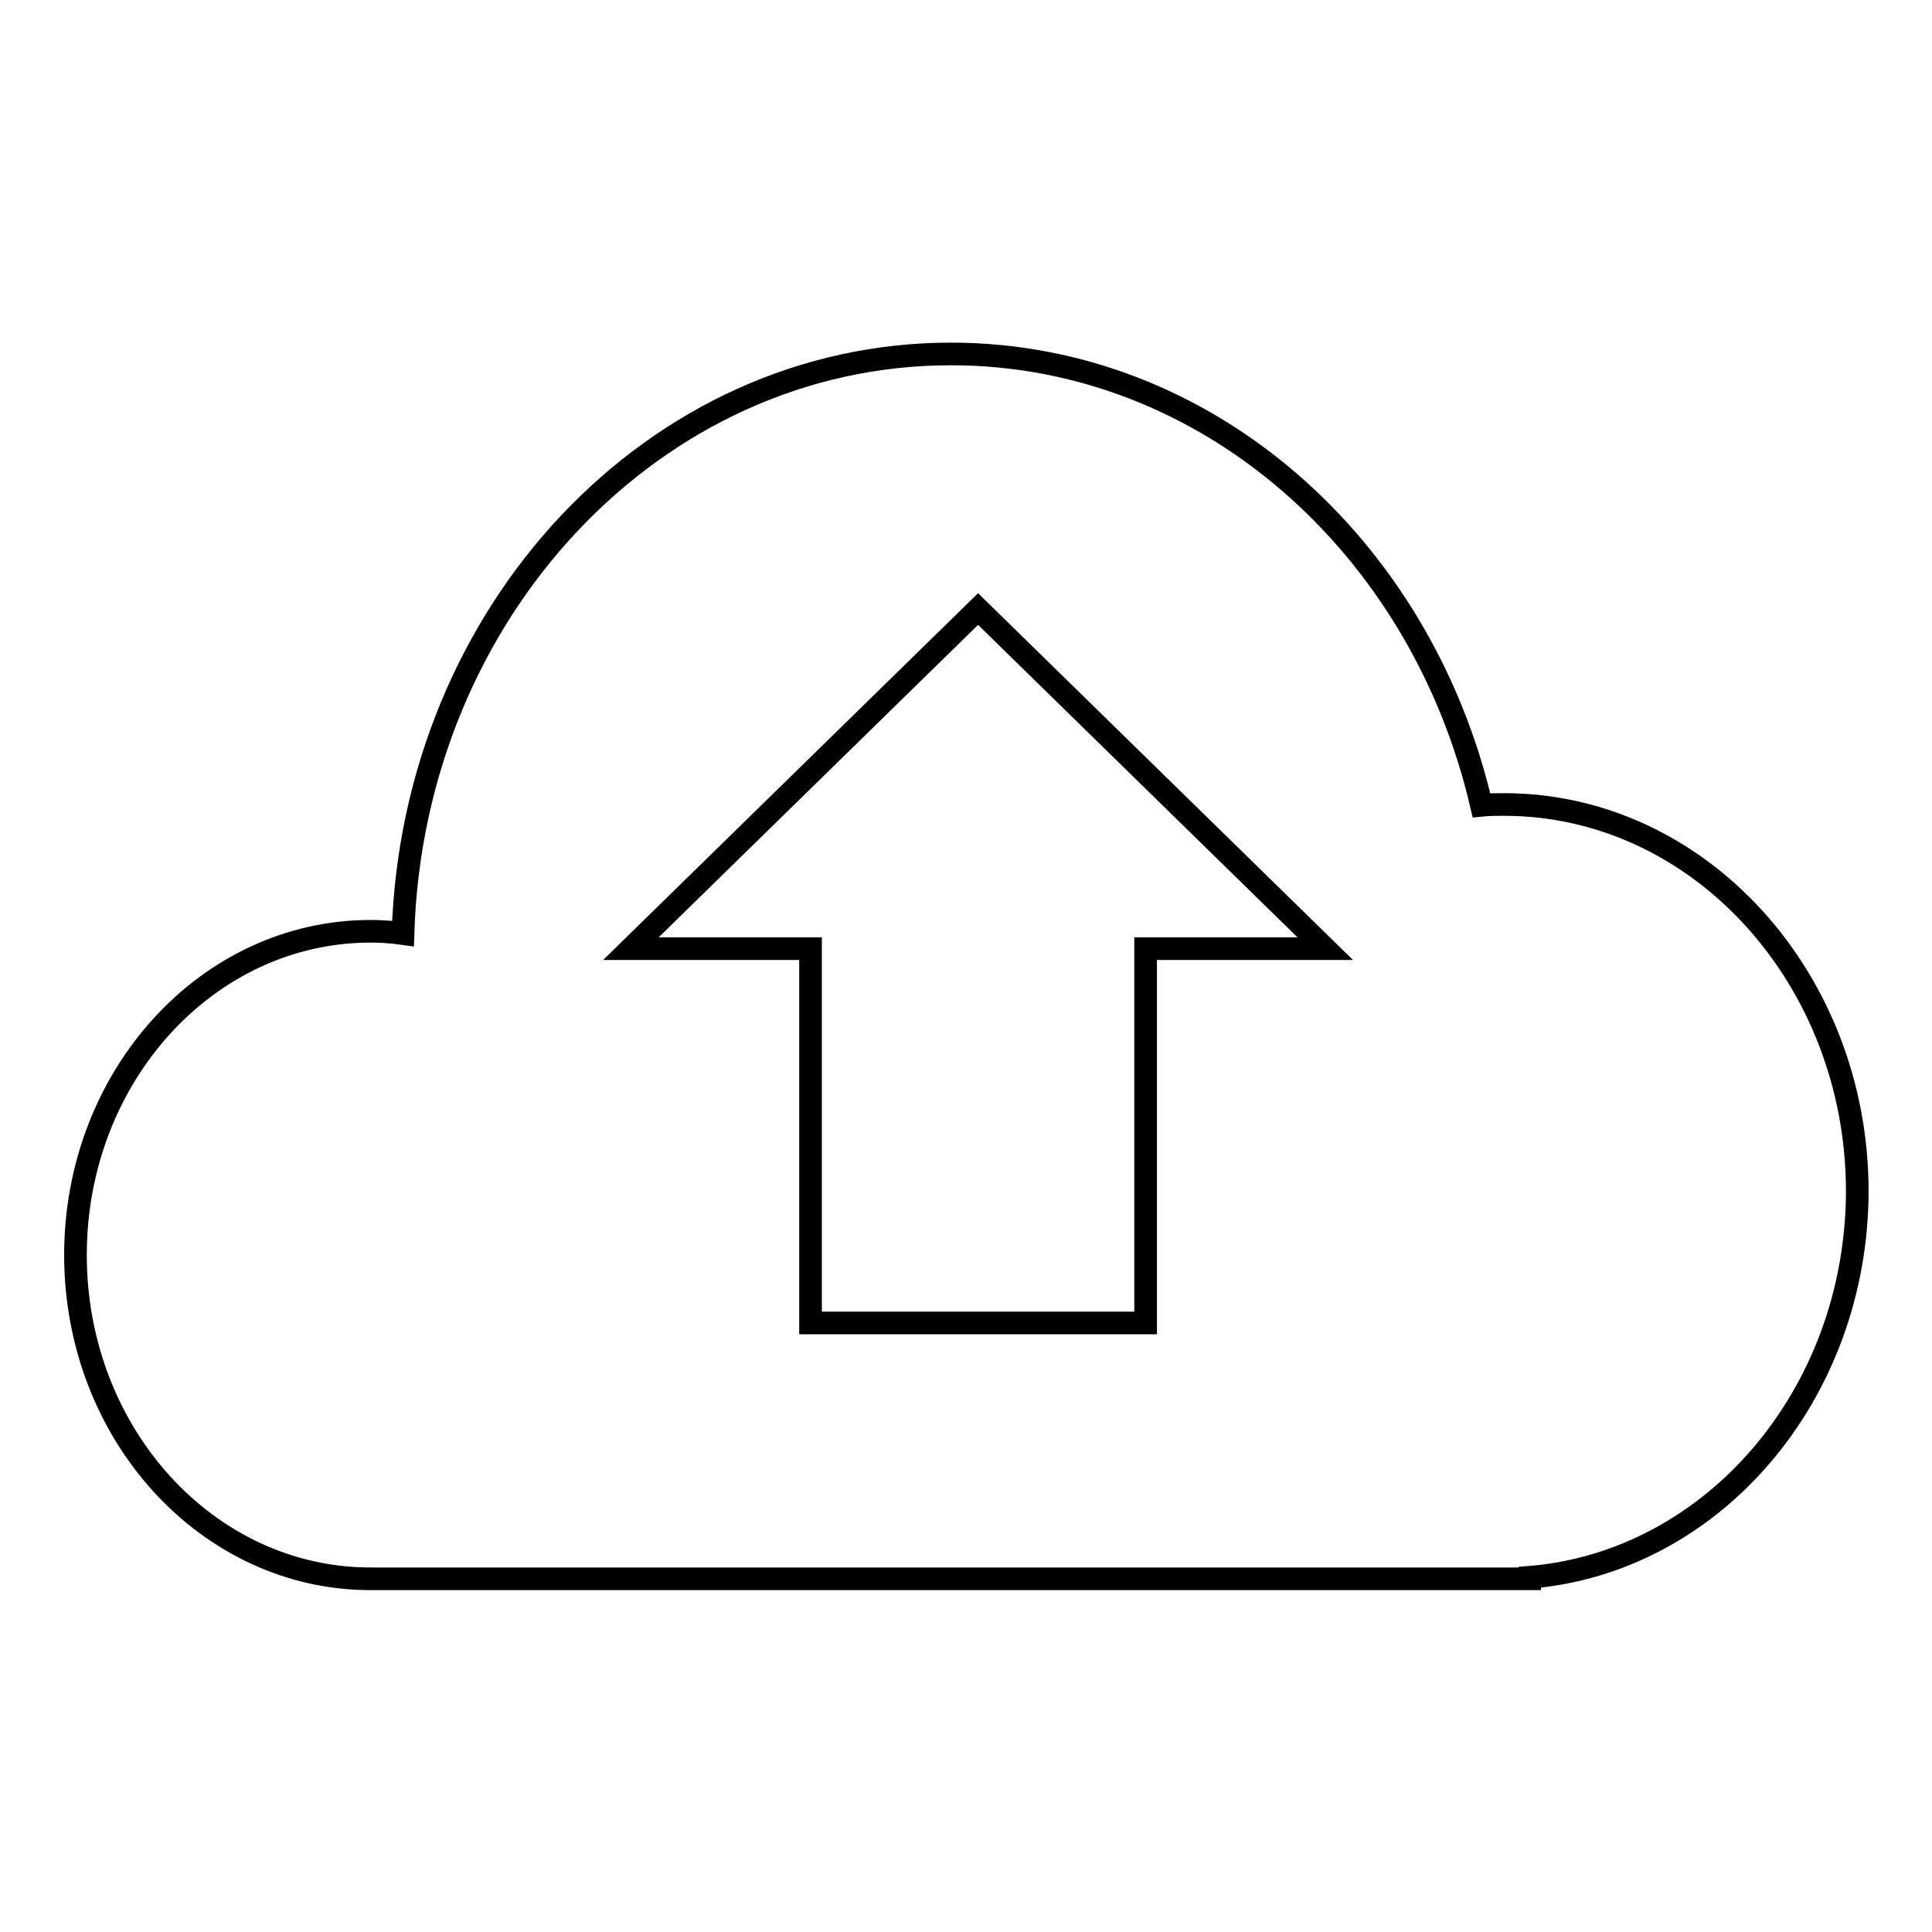
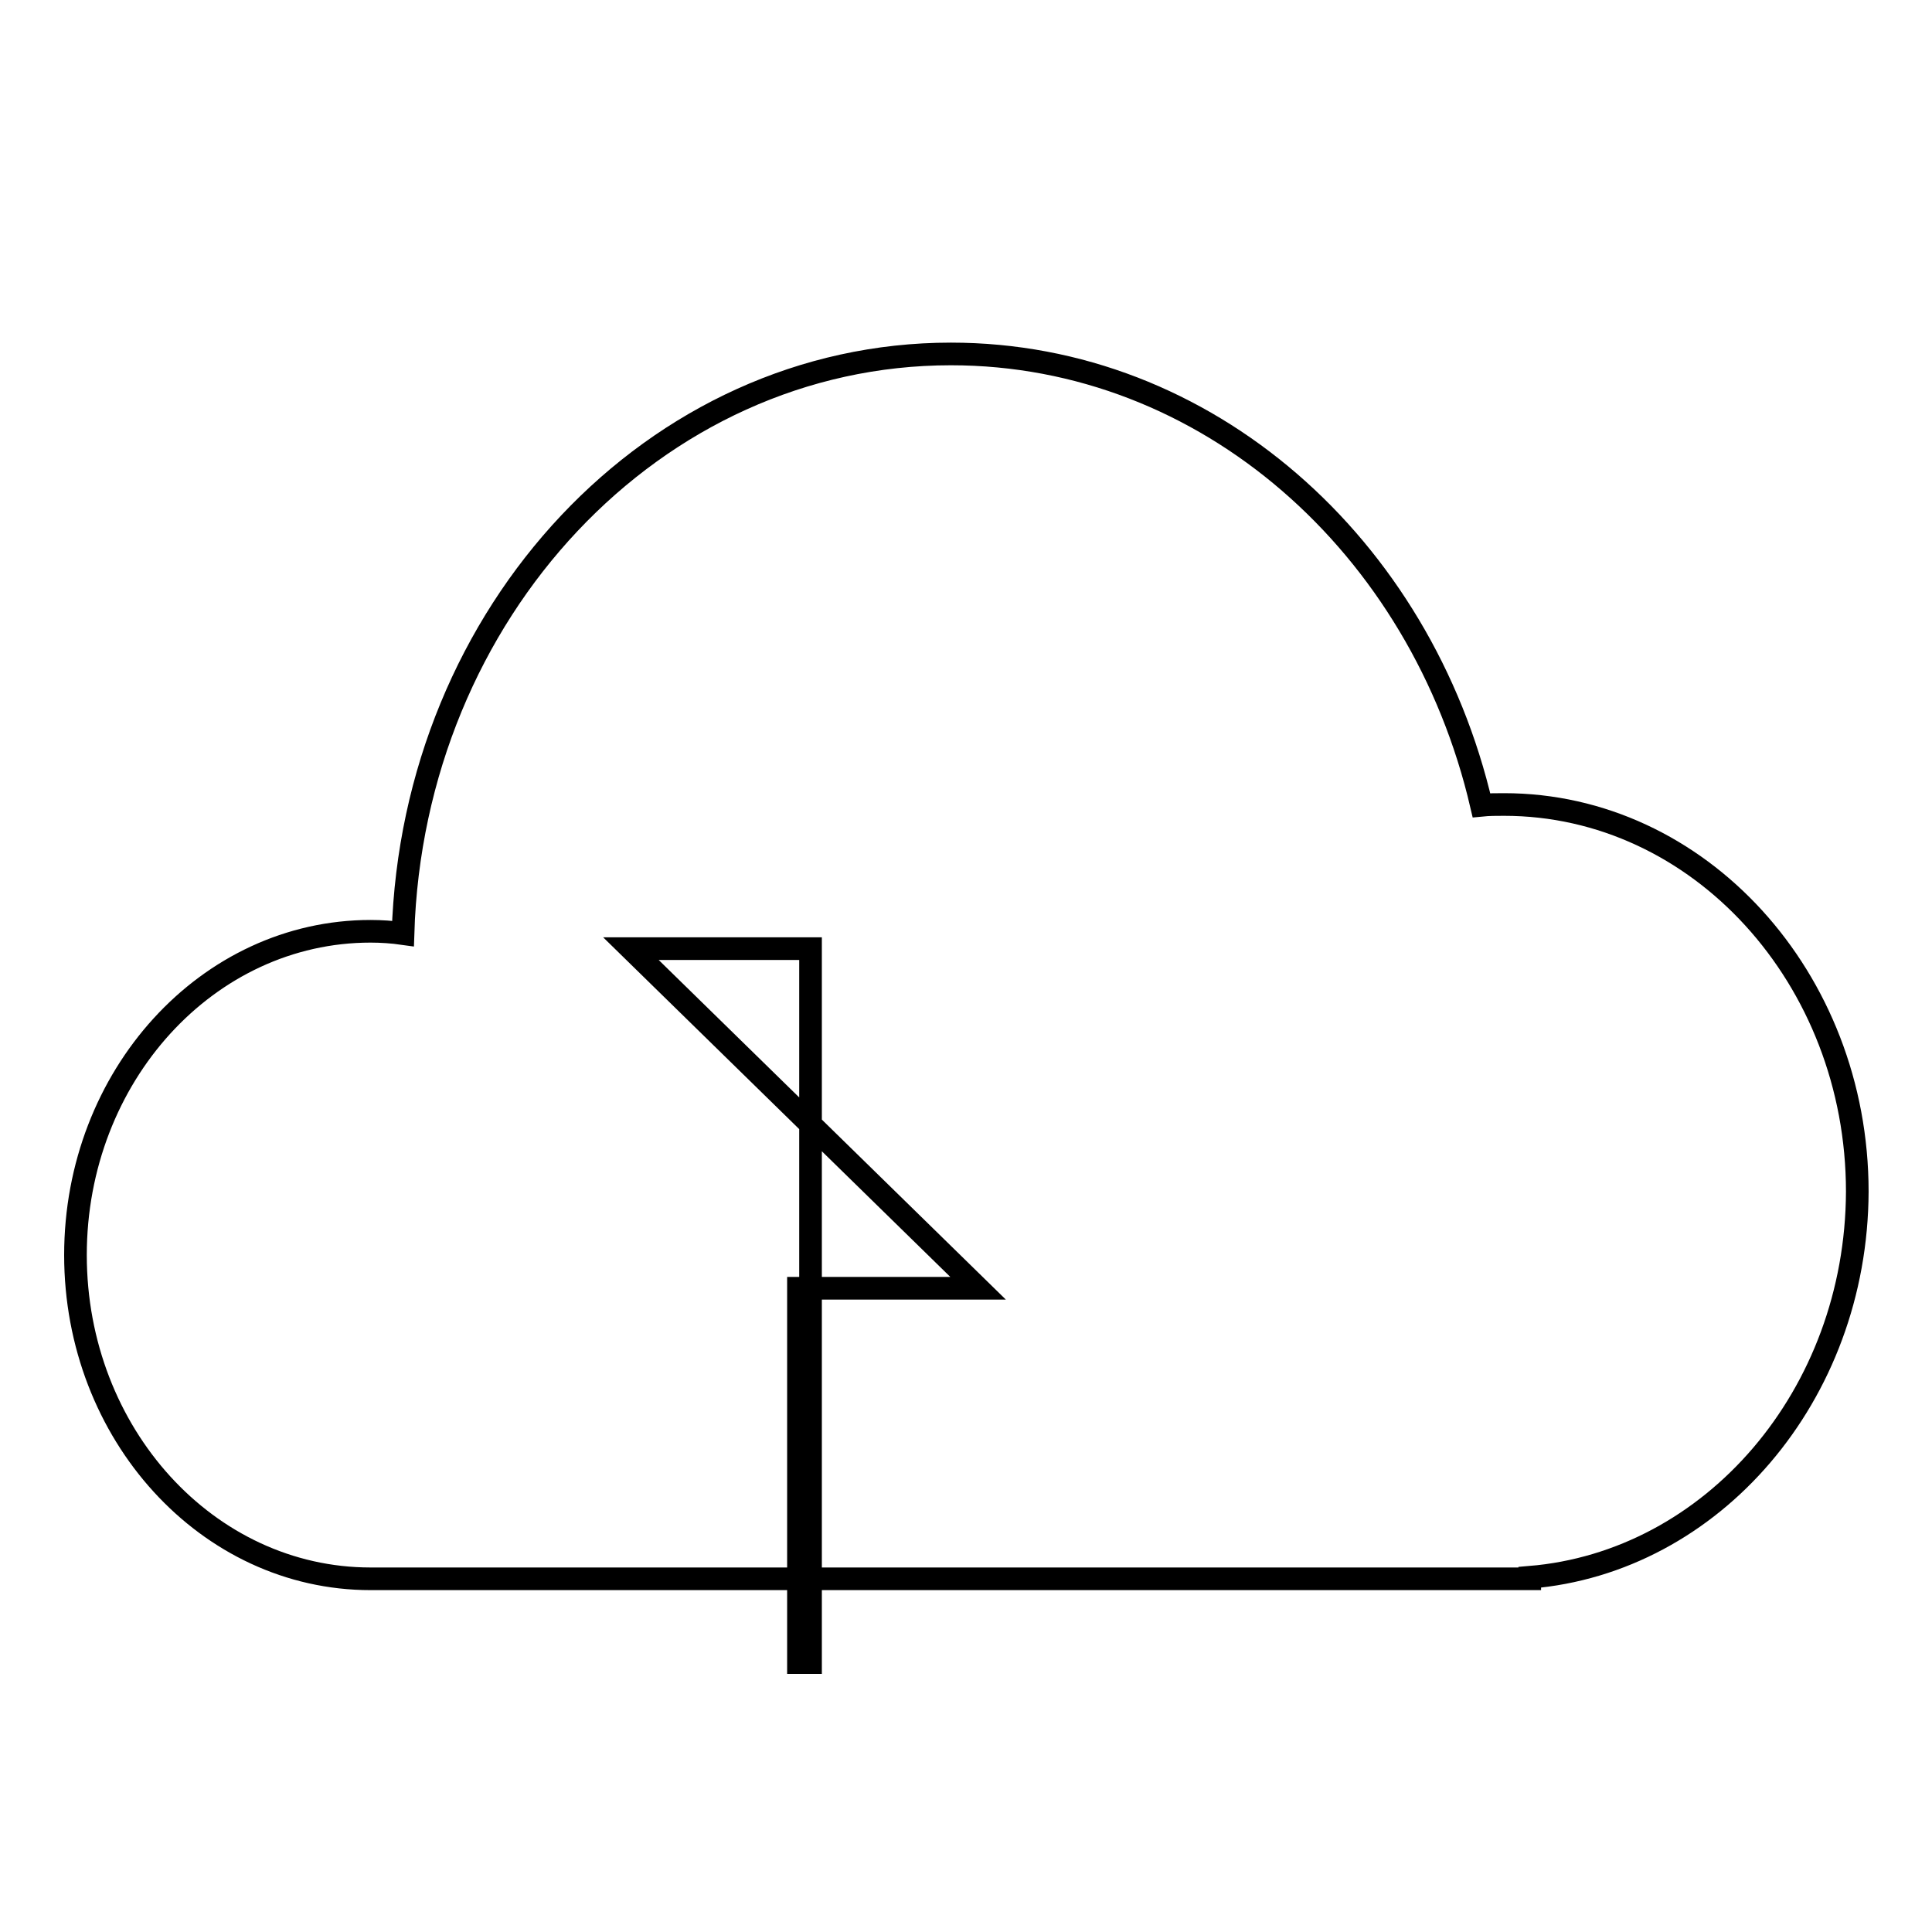
<svg xmlns="http://www.w3.org/2000/svg" version="1.1" x="0px" y="0px" viewBox="0 0 256 256" enable-background="new 0 0 256 256" xml:space="preserve">
  <g>
    <g>
-       <path stroke-width="3" fill-opacity="0" stroke="#000000" d="M202.7,209v0.2H49.1c-21.6,0-39.1-19.2-39.1-42.9s17.5-42.9,39.1-42.9c1.4,0,2.9,0.1,4.3,0.3c1.3-42.6,33.3-76.8,72.6-76.8c33.9,0,62.3,25.4,70.3,59.8c1-0.1,2-0.1,3-0.1c25.8,0,46.8,23,46.8,51.3C246,184.9,226.9,207,202.7,209z M107.4,175.3v-49.6H83.6l46-45l46,45h-23.8v49.6H107.4z" />
+       <path stroke-width="3" fill-opacity="0" stroke="#000000" d="M202.7,209v0.2H49.1c-21.6,0-39.1-19.2-39.1-42.9s17.5-42.9,39.1-42.9c1.4,0,2.9,0.1,4.3,0.3c1.3-42.6,33.3-76.8,72.6-76.8c33.9,0,62.3,25.4,70.3,59.8c1-0.1,2-0.1,3-0.1c25.8,0,46.8,23,46.8,51.3C246,184.9,226.9,207,202.7,209z M107.4,175.3v-49.6H83.6l46,45h-23.8v49.6H107.4z" />
    </g>
  </g>
</svg>